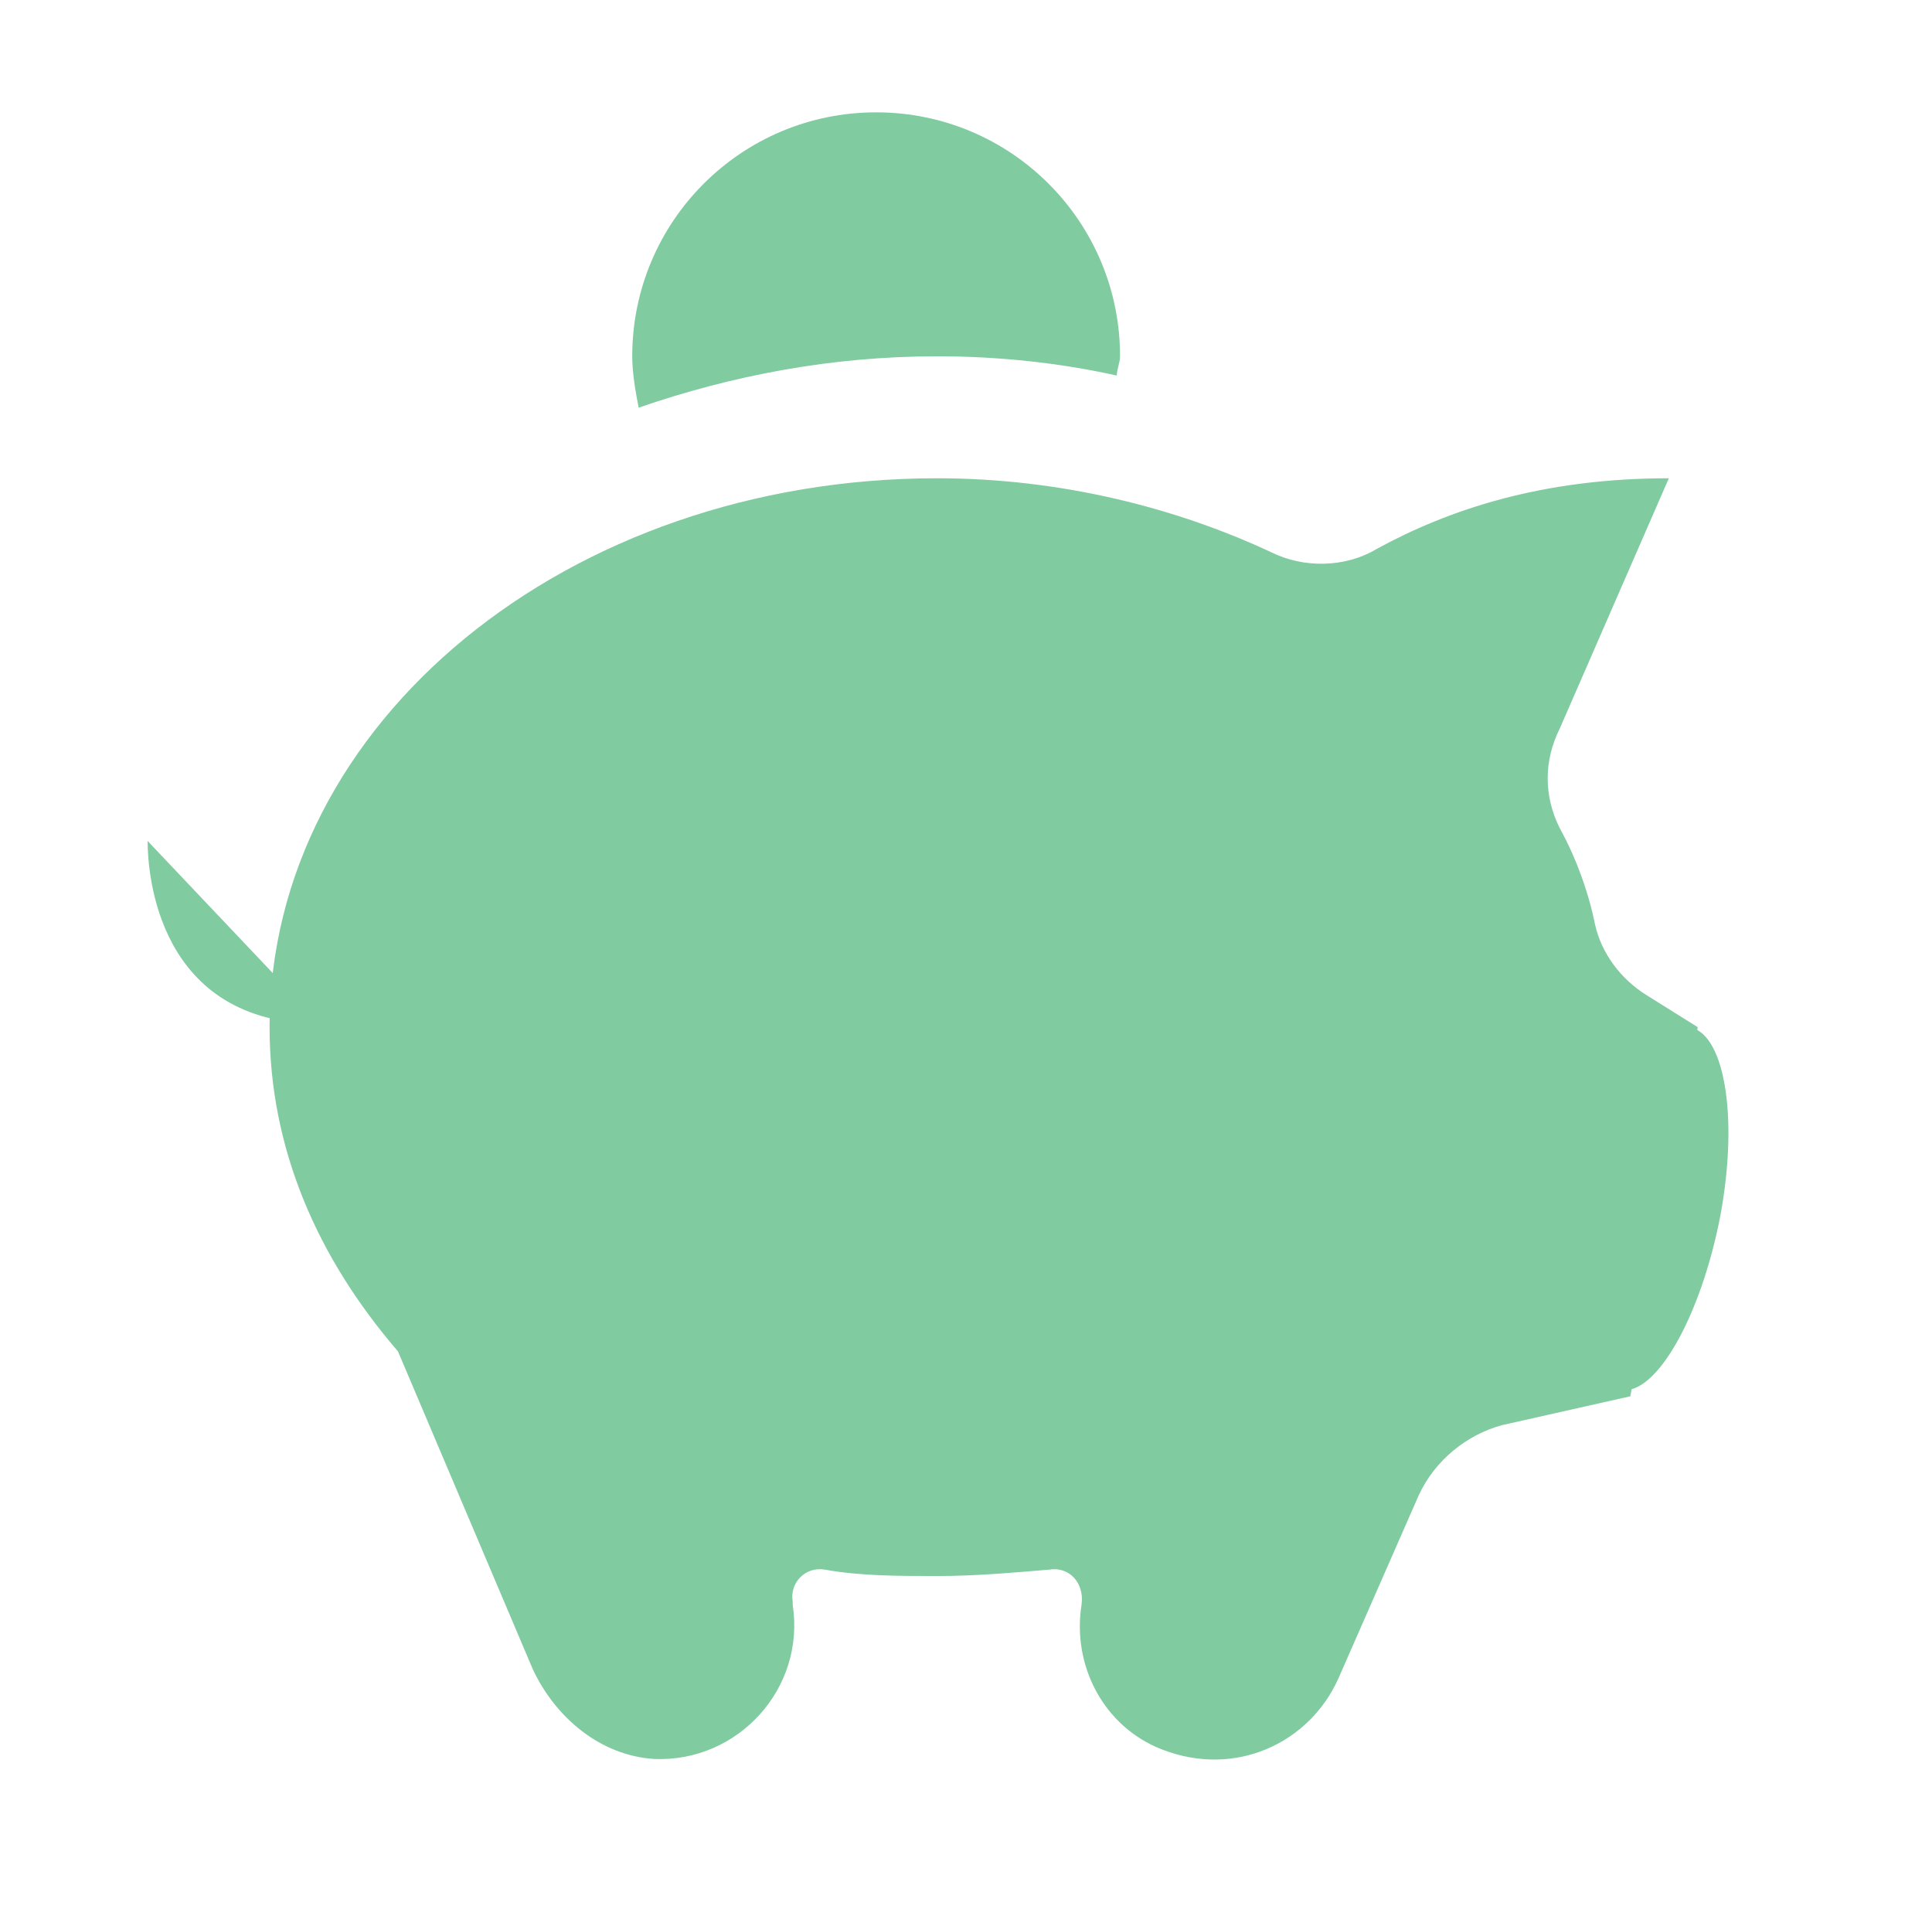
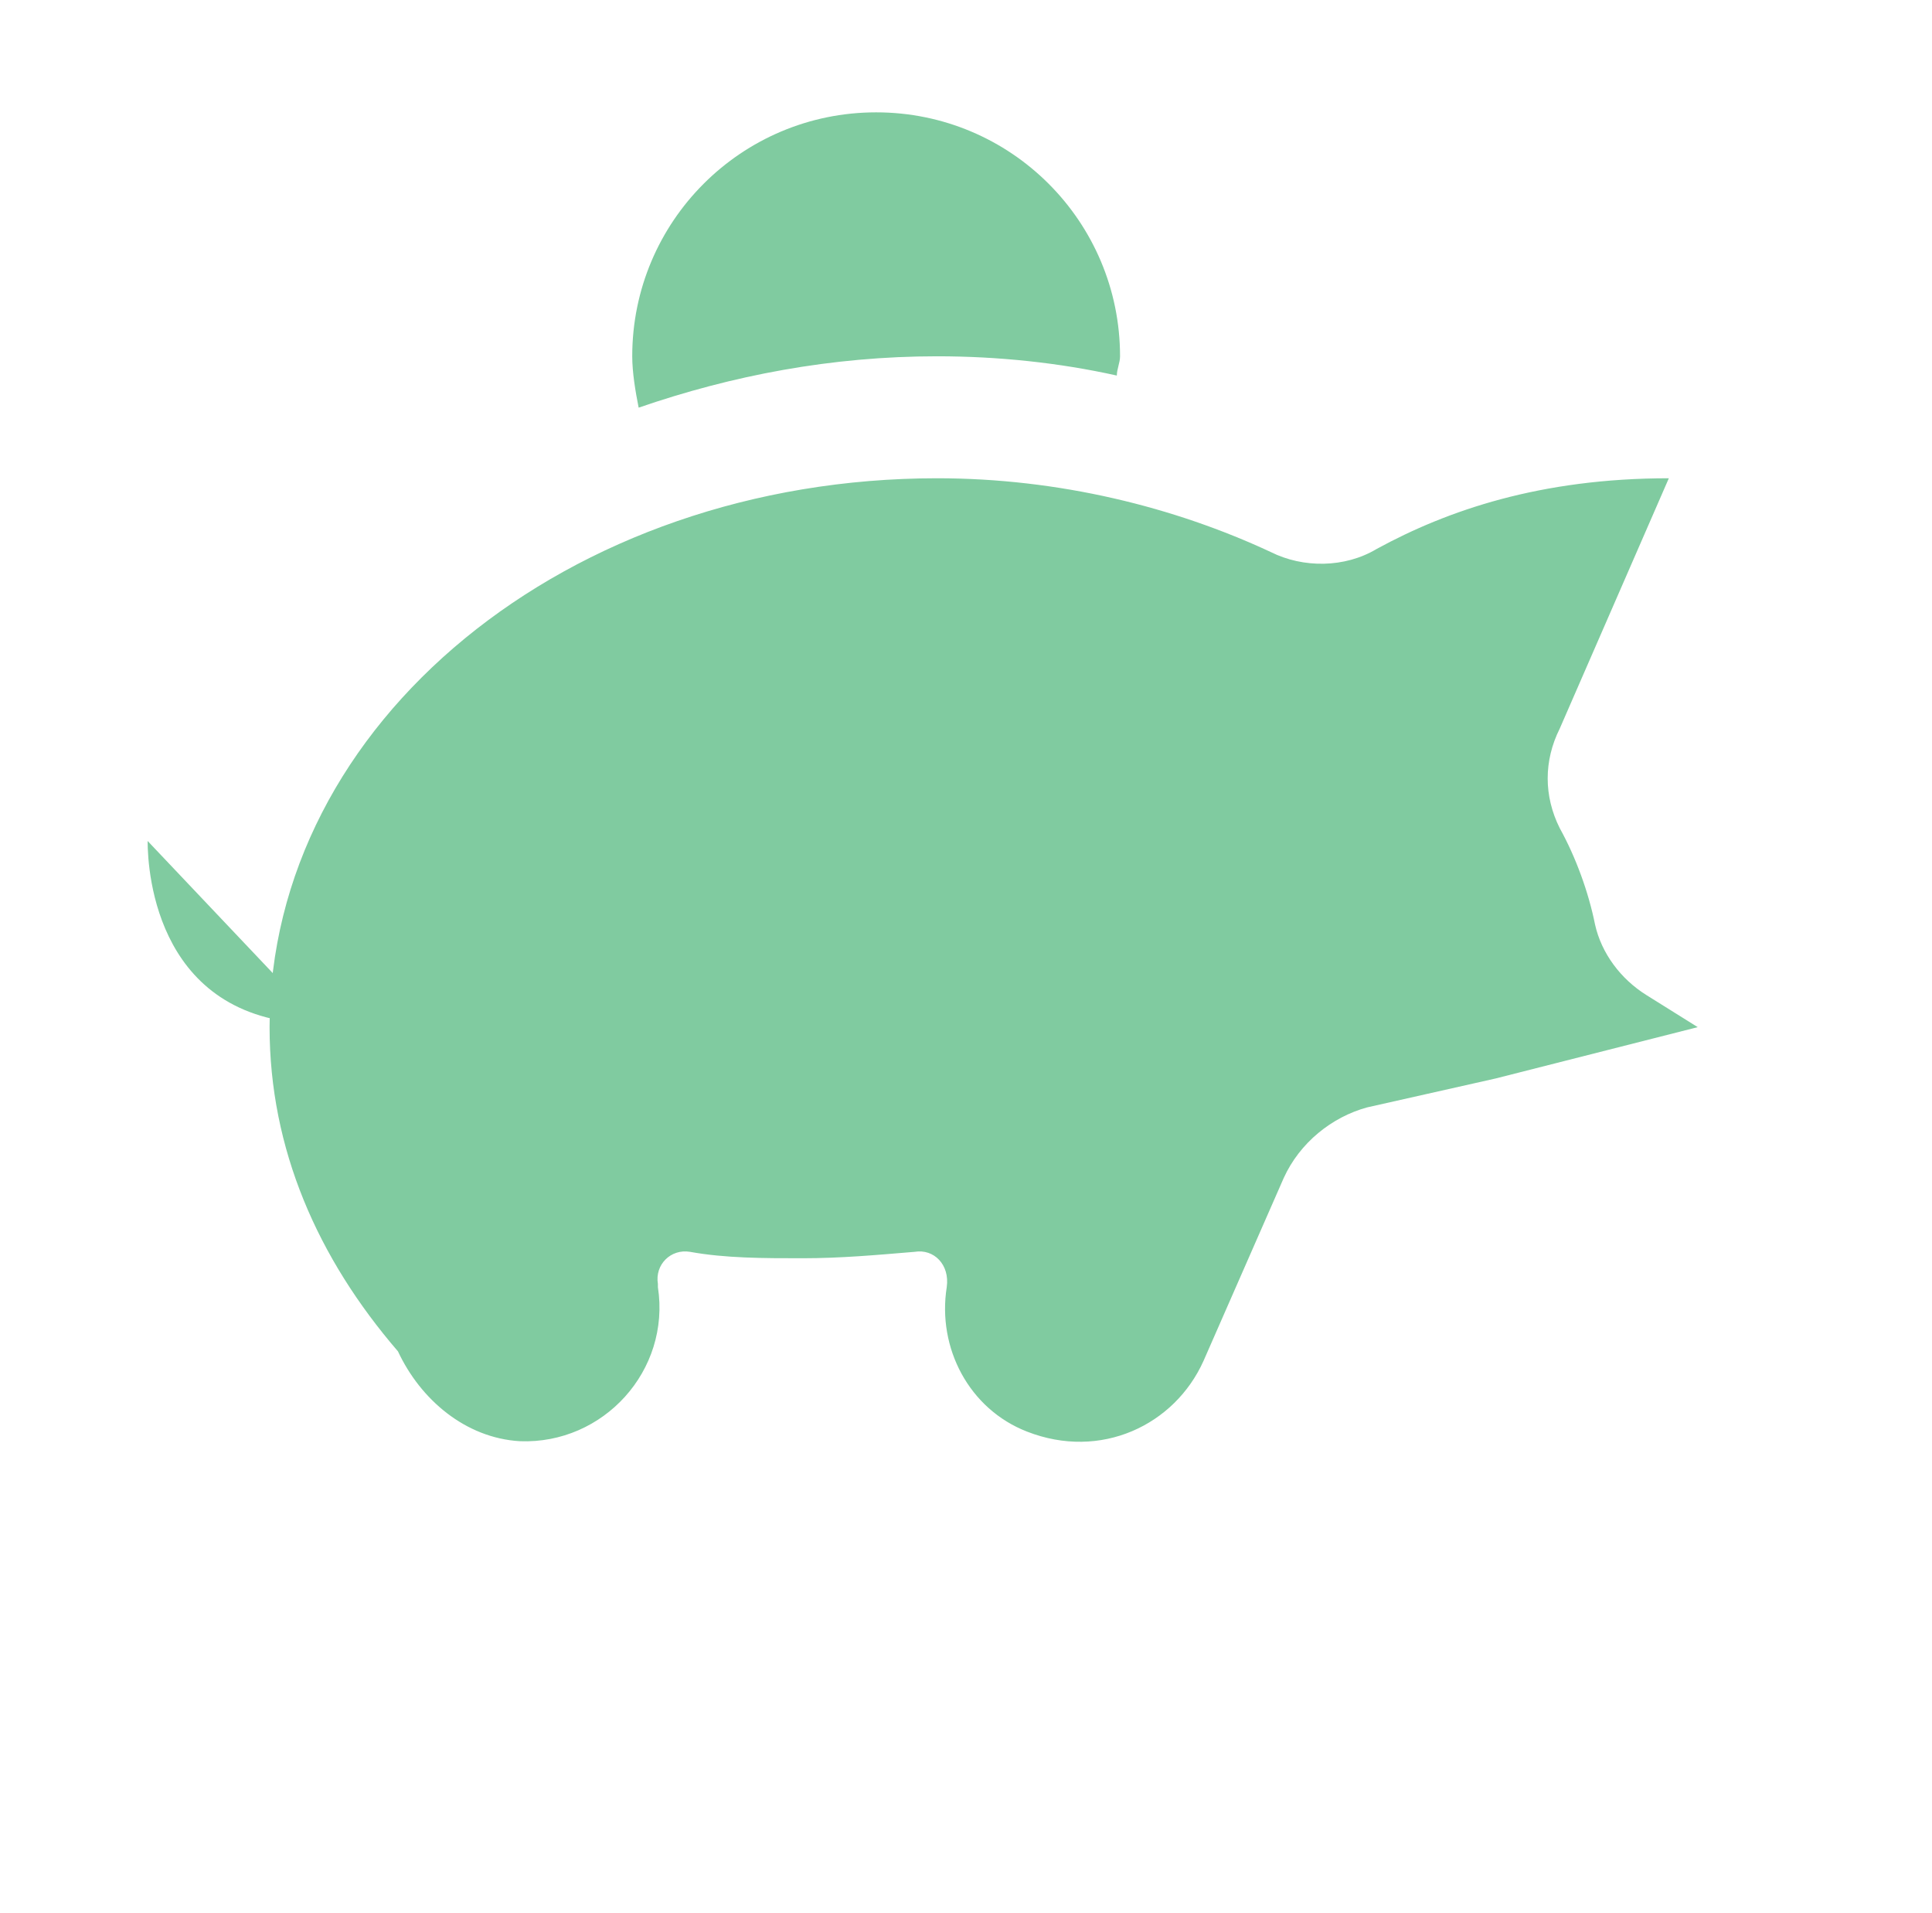
<svg xmlns="http://www.w3.org/2000/svg" version="1.1" id="a" x="0px" y="0px" viewBox="0 0 60.2 59.6" style="enable-background:new 0 0 60.2 59.6;" xml:space="preserve">
  <style type="text/css">
	.st0{fill:#80CBA0;}
</style>
  <path class="st0" d="M10,31.9c-5.1,0-5.4-4.7-5.4-5.7" />
-   <path class="st0" d="M51.3,31c-0.8-0.5-1.4-1.3-1.6-2.2c-0.2-1-0.6-2.1-1.1-3c-0.5-1-0.5-2.1,0-3.1l3.4-7.8c-4,0-6.9,1-9.1,2.2  c-1,0.6-2.3,0.6-3.3,0.1c-3-1.4-6.6-2.3-10.4-2.3c-11.5,0-20.8,7.6-20.8,17.1c0,3.8,1.5,7.2,4,10.1l4.2,9.9c0.7,1.5,2.1,2.7,3.8,2.8  c2.6,0.1,4.7-2.2,4.3-4.8l0-0.1c-0.1-0.6,0.4-1.1,1-1c1.1,0.2,2.3,0.2,3.5,0.2s2.3-0.1,3.5-0.2c0.6-0.1,1.1,0.4,1,1.1  c-0.3,1.9,0.7,3.8,2.5,4.5c2.3,0.9,4.6-0.2,5.5-2.2l2.5-5.7c0.5-1.1,1.5-1.9,2.6-2.2l4-0.9L52.9,32L51.3,31z" />
-   <path class="st0" d="M53.6,37.9c-0.6,3.1-2,5.6-3.1,5.4c-1.1-0.1-1.6-2.8-1-5.9s2-5.6,3.1-5.4C53.7,32.1,54.2,34.7,53.6,37.9z" />
+   <path class="st0" d="M51.3,31c-0.8-0.5-1.4-1.3-1.6-2.2c-0.2-1-0.6-2.1-1.1-3c-0.5-1-0.5-2.1,0-3.1l3.4-7.8c-4,0-6.9,1-9.1,2.2  c-1,0.6-2.3,0.6-3.3,0.1c-3-1.4-6.6-2.3-10.4-2.3c-11.5,0-20.8,7.6-20.8,17.1c0,3.8,1.5,7.2,4,10.1c0.7,1.5,2.1,2.7,3.8,2.8  c2.6,0.1,4.7-2.2,4.3-4.8l0-0.1c-0.1-0.6,0.4-1.1,1-1c1.1,0.2,2.3,0.2,3.5,0.2s2.3-0.1,3.5-0.2c0.6-0.1,1.1,0.4,1,1.1  c-0.3,1.9,0.7,3.8,2.5,4.5c2.3,0.9,4.6-0.2,5.5-2.2l2.5-5.7c0.5-1.1,1.5-1.9,2.6-2.2l4-0.9L52.9,32L51.3,31z" />
  <g>
    <path class="st0" d="M29.2,11.1c1.9,0,3.8,0.2,5.6,0.6c0-0.2,0.1-0.4,0.1-0.6c0-4.2-3.4-7.6-7.6-7.6s-7.6,3.4-7.6,7.6   c0,0.5,0.1,1.1,0.2,1.6C22.8,11.7,25.9,11.1,29.2,11.1z" />
  </g>
</svg>